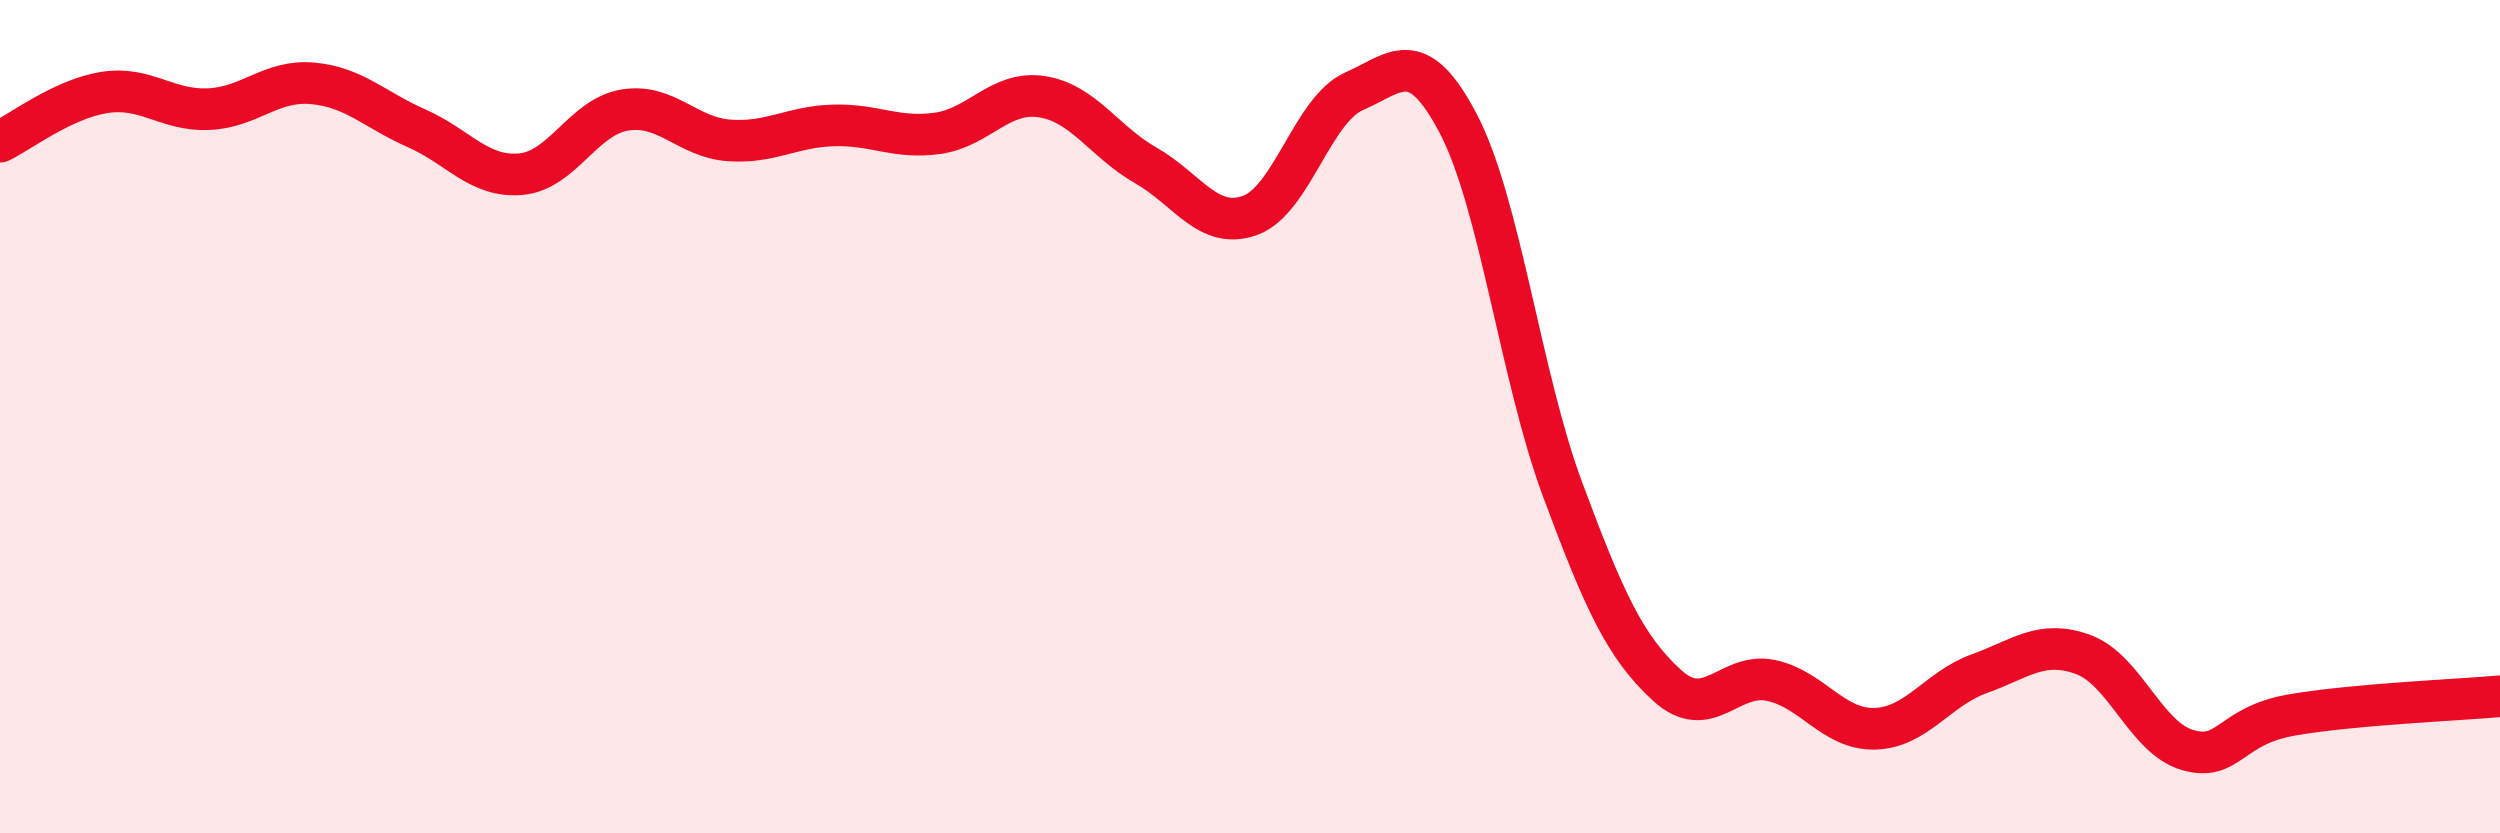
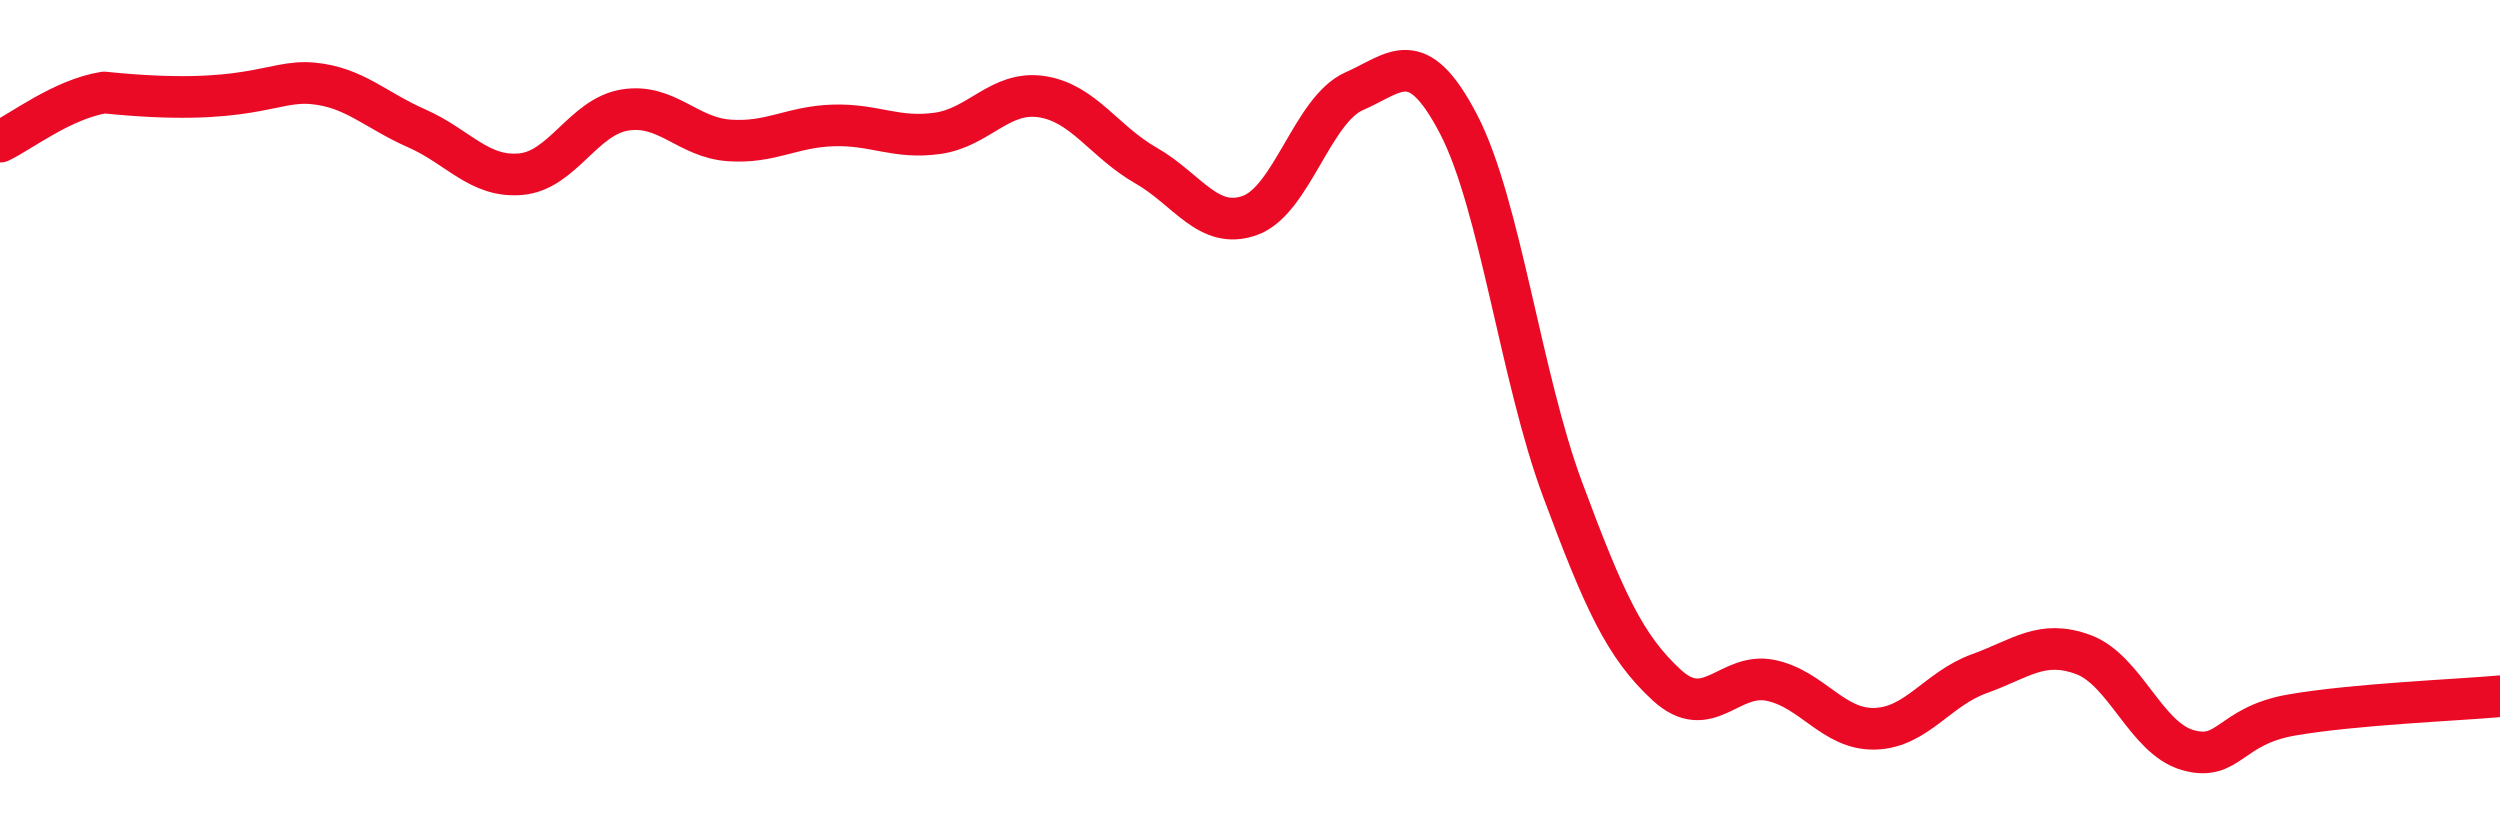
<svg xmlns="http://www.w3.org/2000/svg" width="60" height="20" viewBox="0 0 60 20">
-   <path d="M 0,3.4 C 0.5,3.16 1.5,2.38 2.5,2.22 C 3.5,2.06 4,2.66 5,2.62 C 6,2.58 6.5,1.91 7.5,2 C 8.5,2.09 9,2.64 10,3.08 C 11,3.52 11.5,4.27 12.5,4.18 C 13.5,4.09 14,2.8 15,2.64 C 16,2.48 16.5,3.3 17.5,3.37 C 18.5,3.44 19,3.04 20,3.01 C 21,2.98 21.5,3.34 22.5,3.2 C 23.5,3.06 24,2.17 25,2.32 C 26,2.47 26.5,3.4 27.5,3.97 C 28.5,4.54 29,5.53 30,5.17 C 31,4.81 31.5,2.63 32.5,2.19 C 33.5,1.75 34,1.06 35,2.97 C 36,4.88 36.5,9.05 37.5,11.74 C 38.5,14.43 39,15.52 40,16.44 C 41,17.36 41.5,16.12 42.5,16.33 C 43.5,16.54 44,17.52 45,17.49 C 46,17.46 46.5,16.53 47.5,16.17 C 48.5,15.81 49,15.34 50,15.71 C 51,16.08 51.5,17.71 52.5,18 C 53.5,18.29 53.5,17.42 55,17.16 C 56.5,16.9 59,16.8 60,16.71L60 20L0 20Z" fill="#EB0A25" opacity="0.1" stroke-linecap="round" stroke-linejoin="round" />
-   <path d="M 0,3.4 C 0.5,3.16 1.5,2.38 2.5,2.22 C 3.5,2.06 4,2.66 5,2.62 C 6,2.58 6.5,1.91 7.5,2 C 8.5,2.09 9,2.64 10,3.08 C 11,3.52 11.5,4.27 12.5,4.18 C 13.5,4.09 14,2.8 15,2.64 C 16,2.48 16.5,3.3 17.5,3.37 C 18.5,3.44 19,3.04 20,3.01 C 21,2.98 21.5,3.34 22.5,3.2 C 23.5,3.06 24,2.17 25,2.32 C 26,2.47 26.5,3.4 27.5,3.97 C 28.5,4.54 29,5.53 30,5.17 C 31,4.81 31.5,2.63 32.5,2.19 C 33.5,1.75 34,1.06 35,2.97 C 36,4.88 36.5,9.05 37.5,11.74 C 38.5,14.43 39,15.52 40,16.44 C 41,17.36 41.5,16.12 42.5,16.33 C 43.5,16.54 44,17.52 45,17.49 C 46,17.46 46.5,16.53 47.5,16.17 C 48.5,15.81 49,15.34 50,15.71 C 51,16.08 51.5,17.71 52.5,18 C 53.5,18.29 53.5,17.42 55,17.16 C 56.5,16.9 59,16.8 60,16.71" stroke="#EB0A25" stroke-width="1" fill="none" stroke-linecap="round" stroke-linejoin="round" />
+   <path d="M 0,3.4 C 0.5,3.16 1.5,2.38 2.5,2.22 C 6,2.58 6.5,1.91 7.5,2 C 8.5,2.09 9,2.64 10,3.08 C 11,3.52 11.5,4.27 12.5,4.18 C 13.5,4.09 14,2.8 15,2.64 C 16,2.48 16.5,3.3 17.5,3.37 C 18.5,3.44 19,3.04 20,3.01 C 21,2.98 21.5,3.34 22.5,3.2 C 23.5,3.06 24,2.17 25,2.32 C 26,2.47 26.5,3.4 27.5,3.97 C 28.5,4.54 29,5.53 30,5.17 C 31,4.81 31.5,2.63 32.5,2.19 C 33.5,1.75 34,1.06 35,2.97 C 36,4.88 36.5,9.05 37.5,11.74 C 38.5,14.43 39,15.52 40,16.44 C 41,17.36 41.5,16.12 42.5,16.33 C 43.5,16.54 44,17.52 45,17.49 C 46,17.46 46.5,16.53 47.5,16.17 C 48.5,15.81 49,15.34 50,15.71 C 51,16.08 51.5,17.71 52.5,18 C 53.5,18.29 53.5,17.42 55,17.16 C 56.5,16.9 59,16.8 60,16.71" stroke="#EB0A25" stroke-width="1" fill="none" stroke-linecap="round" stroke-linejoin="round" />
</svg>